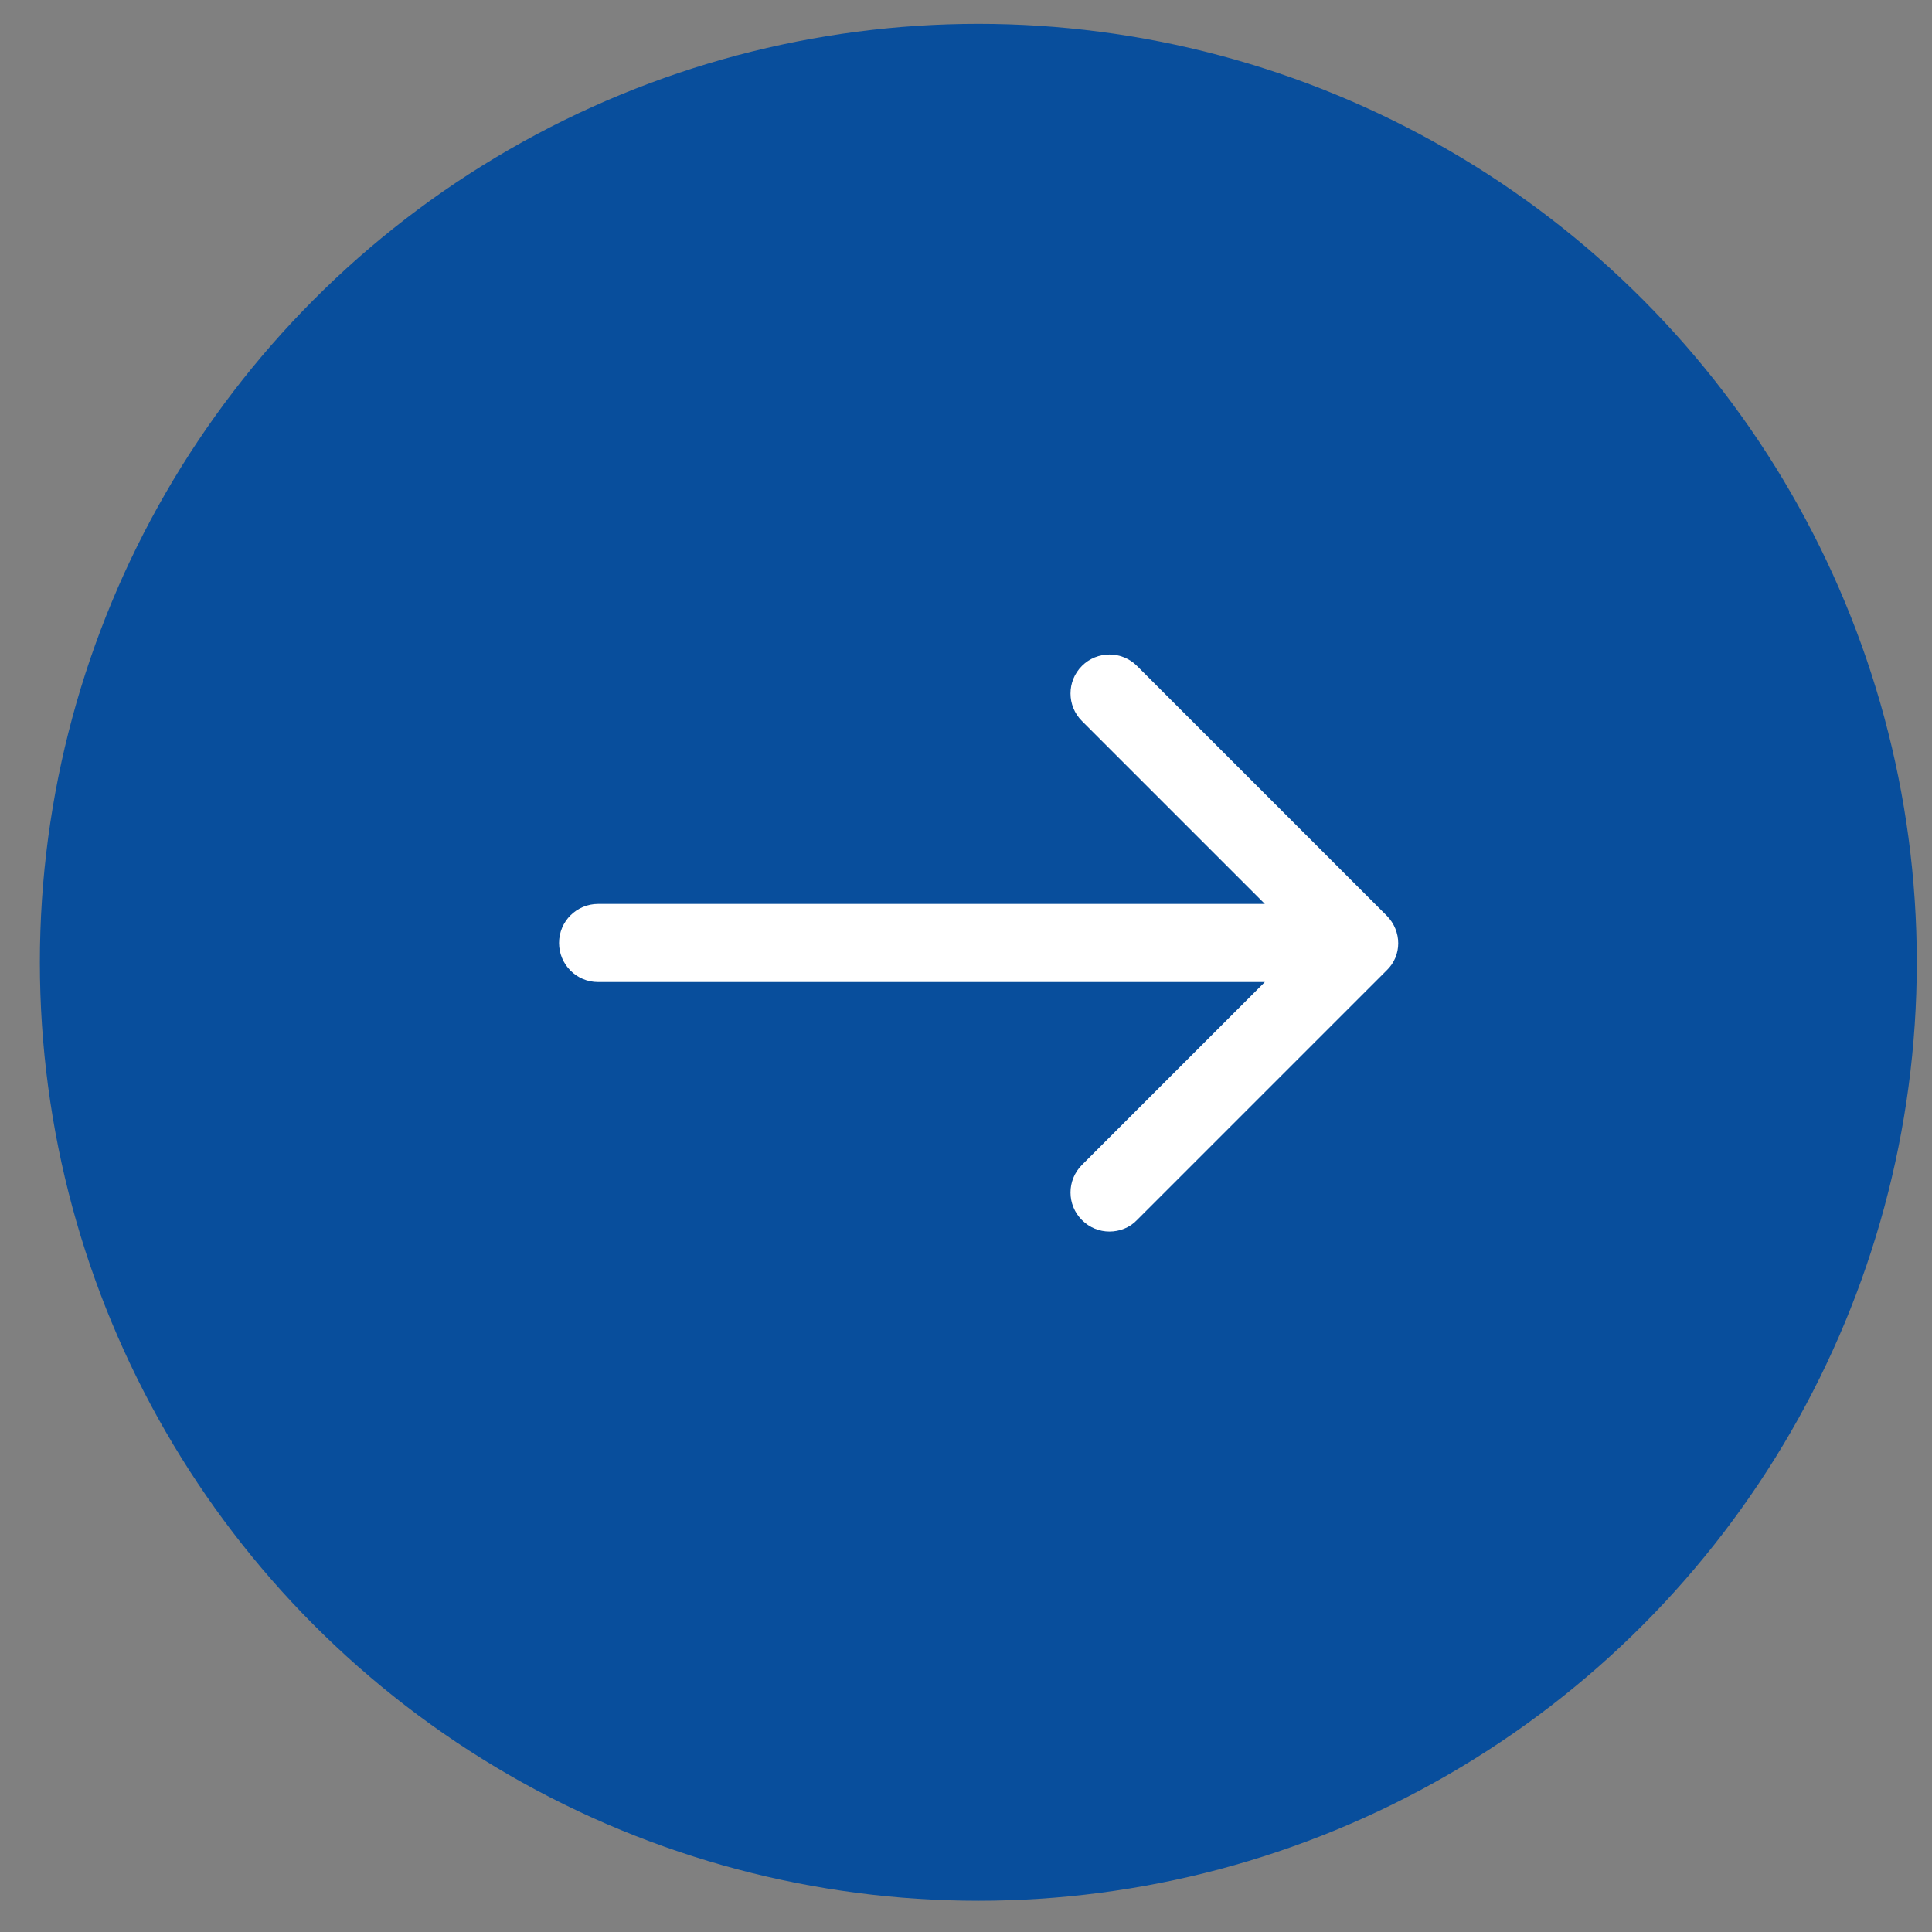
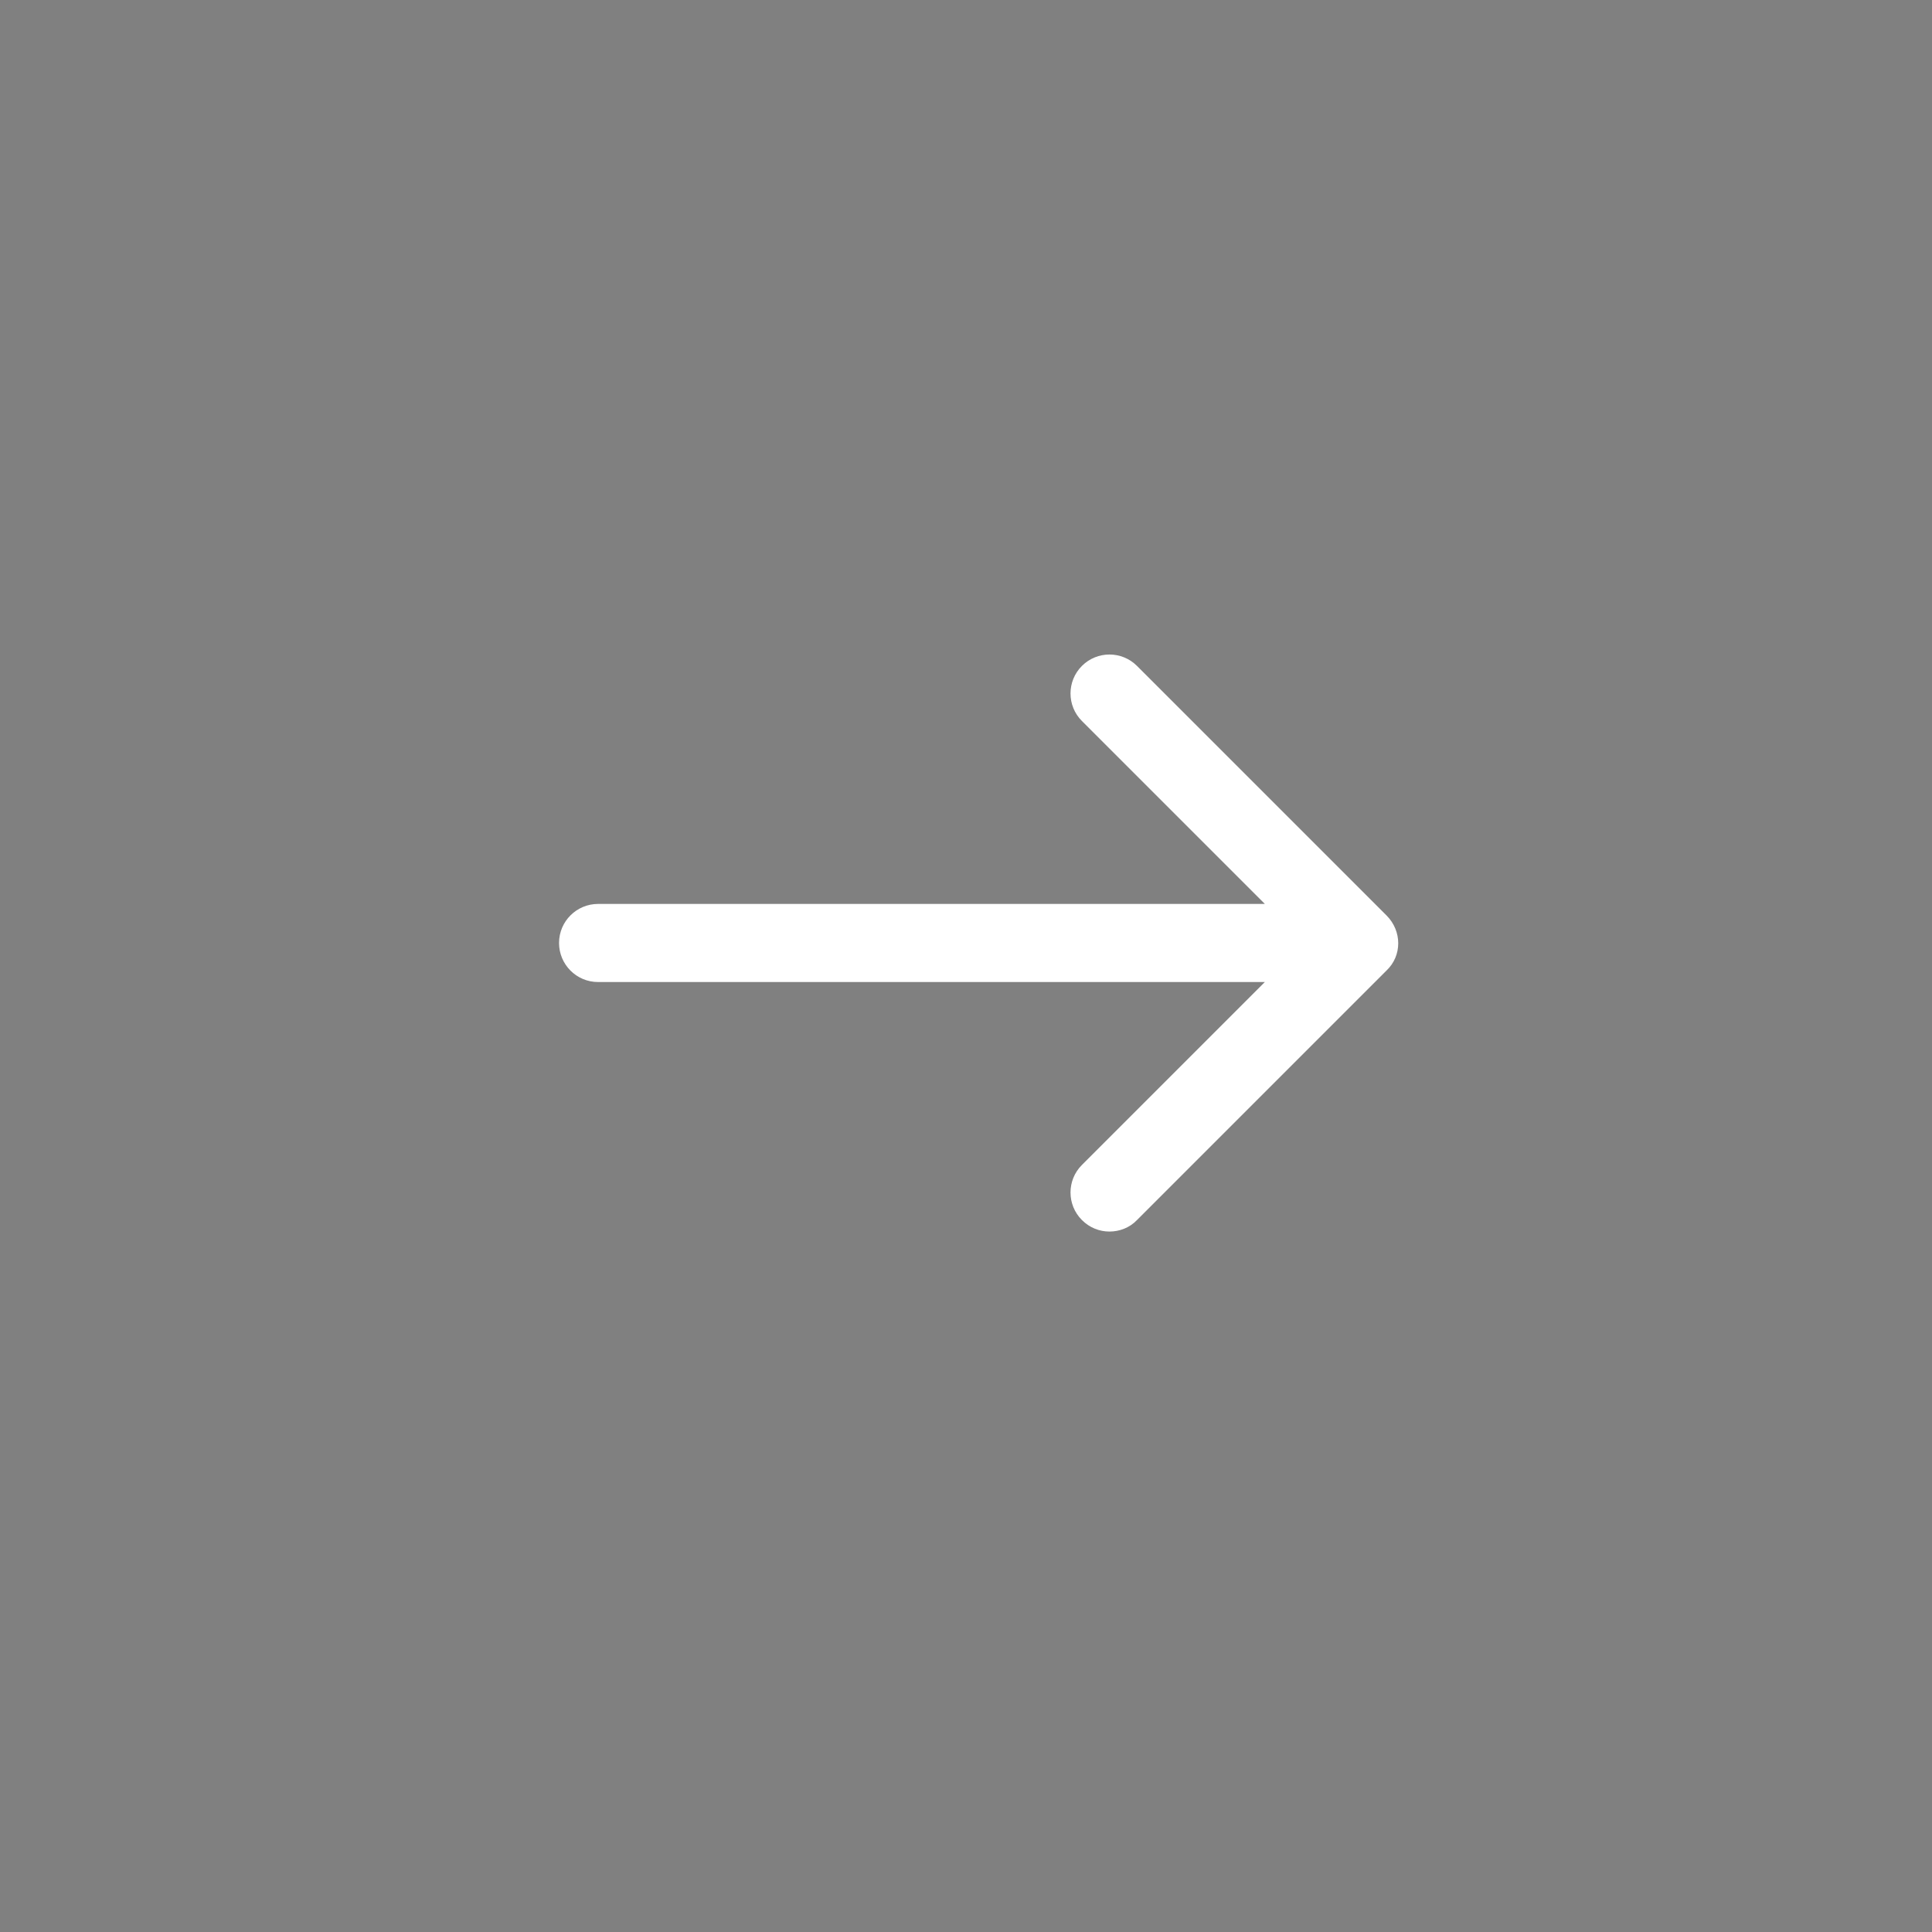
<svg xmlns="http://www.w3.org/2000/svg" width="47px" height="47px" viewBox="0 0 47 47" version="1.1">
  <rect x="0" y="0" width="47" height="47" fill="#808080" stroke="none" />
  <title>Group 3</title>
  <desc>Created with Sketch.</desc>
  <defs />
  <g id="Page-1" stroke="none" stroke-width="1" fill="none" fill-rule="evenodd">
    <g id="Group-3" fill-rule="nonzero">
-       <circle id="Oval" fill="#084E9C" cx="23.8" cy="23.41" r="22.83" />
      <path d="M33.73,22.27 L27.66,16.2 C27.29,15.83 26.69,15.83 26.32,16.2 C25.95,16.57 25.95,17.17 26.32,17.54 L30.77,21.99 L14.55,21.99 C14.03,21.99 13.6,22.41 13.6,22.94 C13.6,23.46 14.02,23.89 14.55,23.89 L30.77,23.89 L26.32,28.34 C25.95,28.71 25.95,29.31 26.32,29.68 C26.51,29.87 26.75,29.96 26.99,29.96 C27.23,29.96 27.48,29.87 27.66,29.68 L33.73,23.61 C34.11,23.25 34.11,22.65 33.73,22.27 Z" id="Shape" fill="#FFFFFF" />
    </g>
  </g>
</svg>